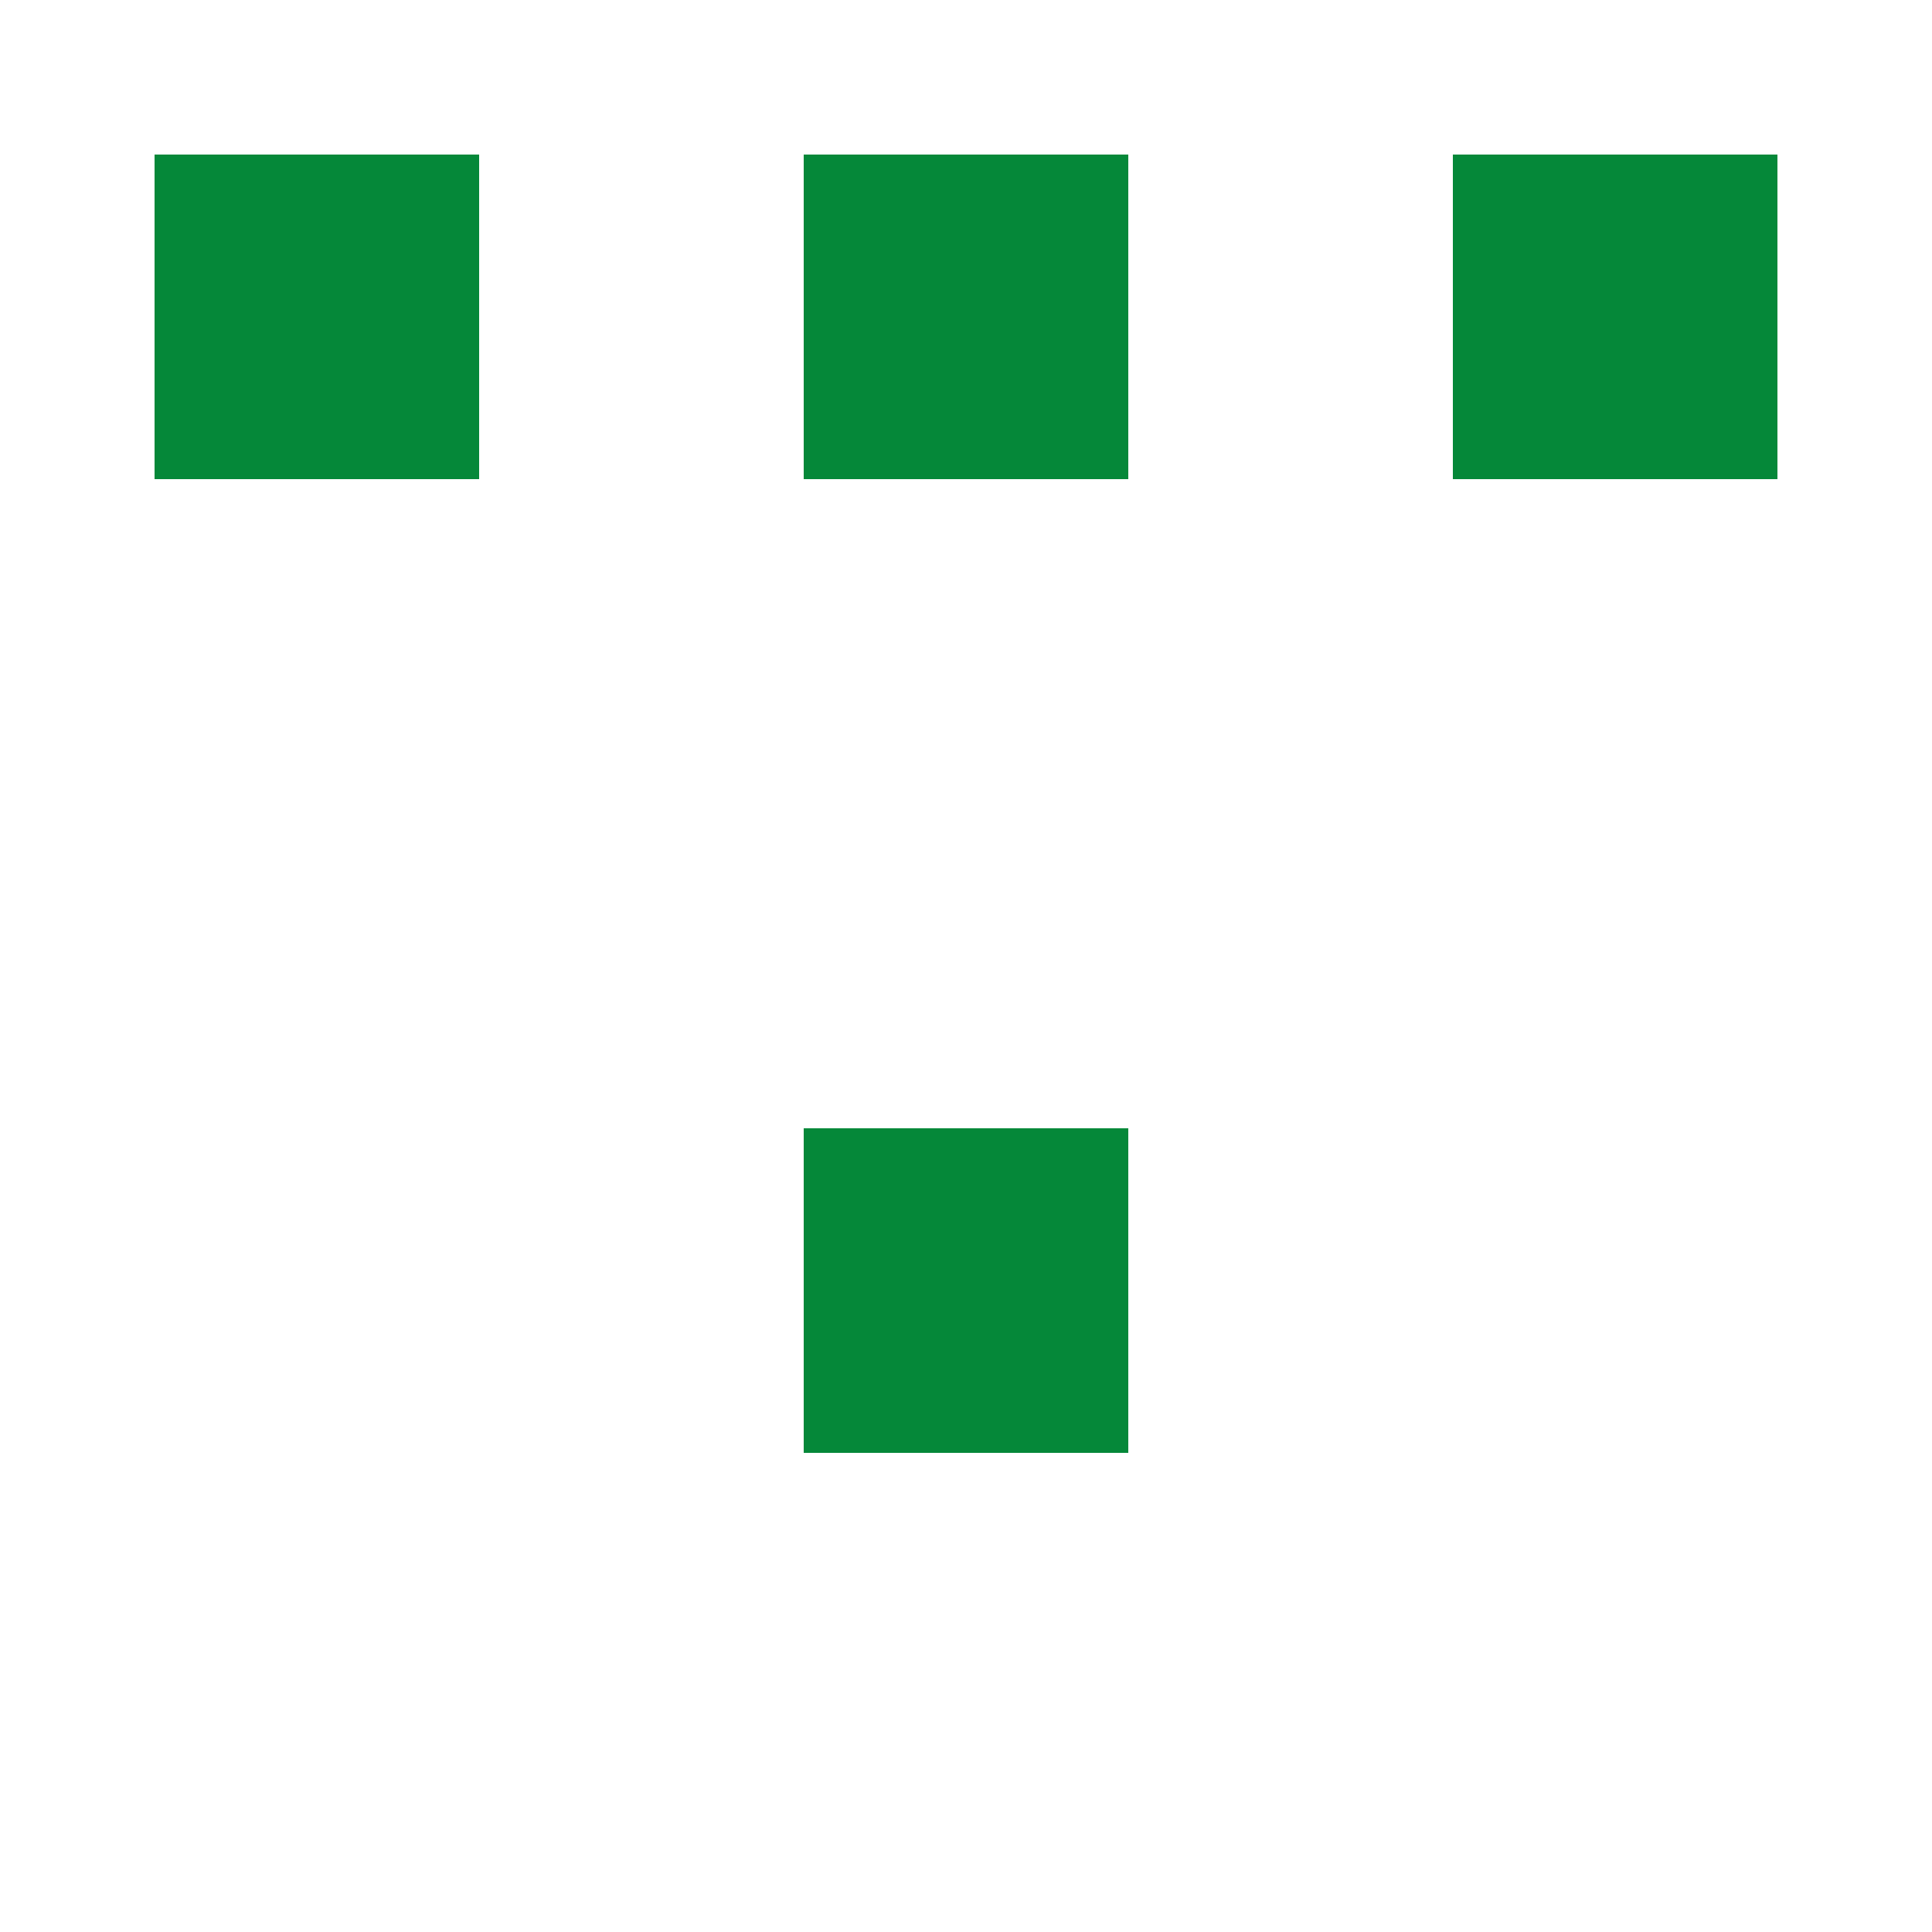
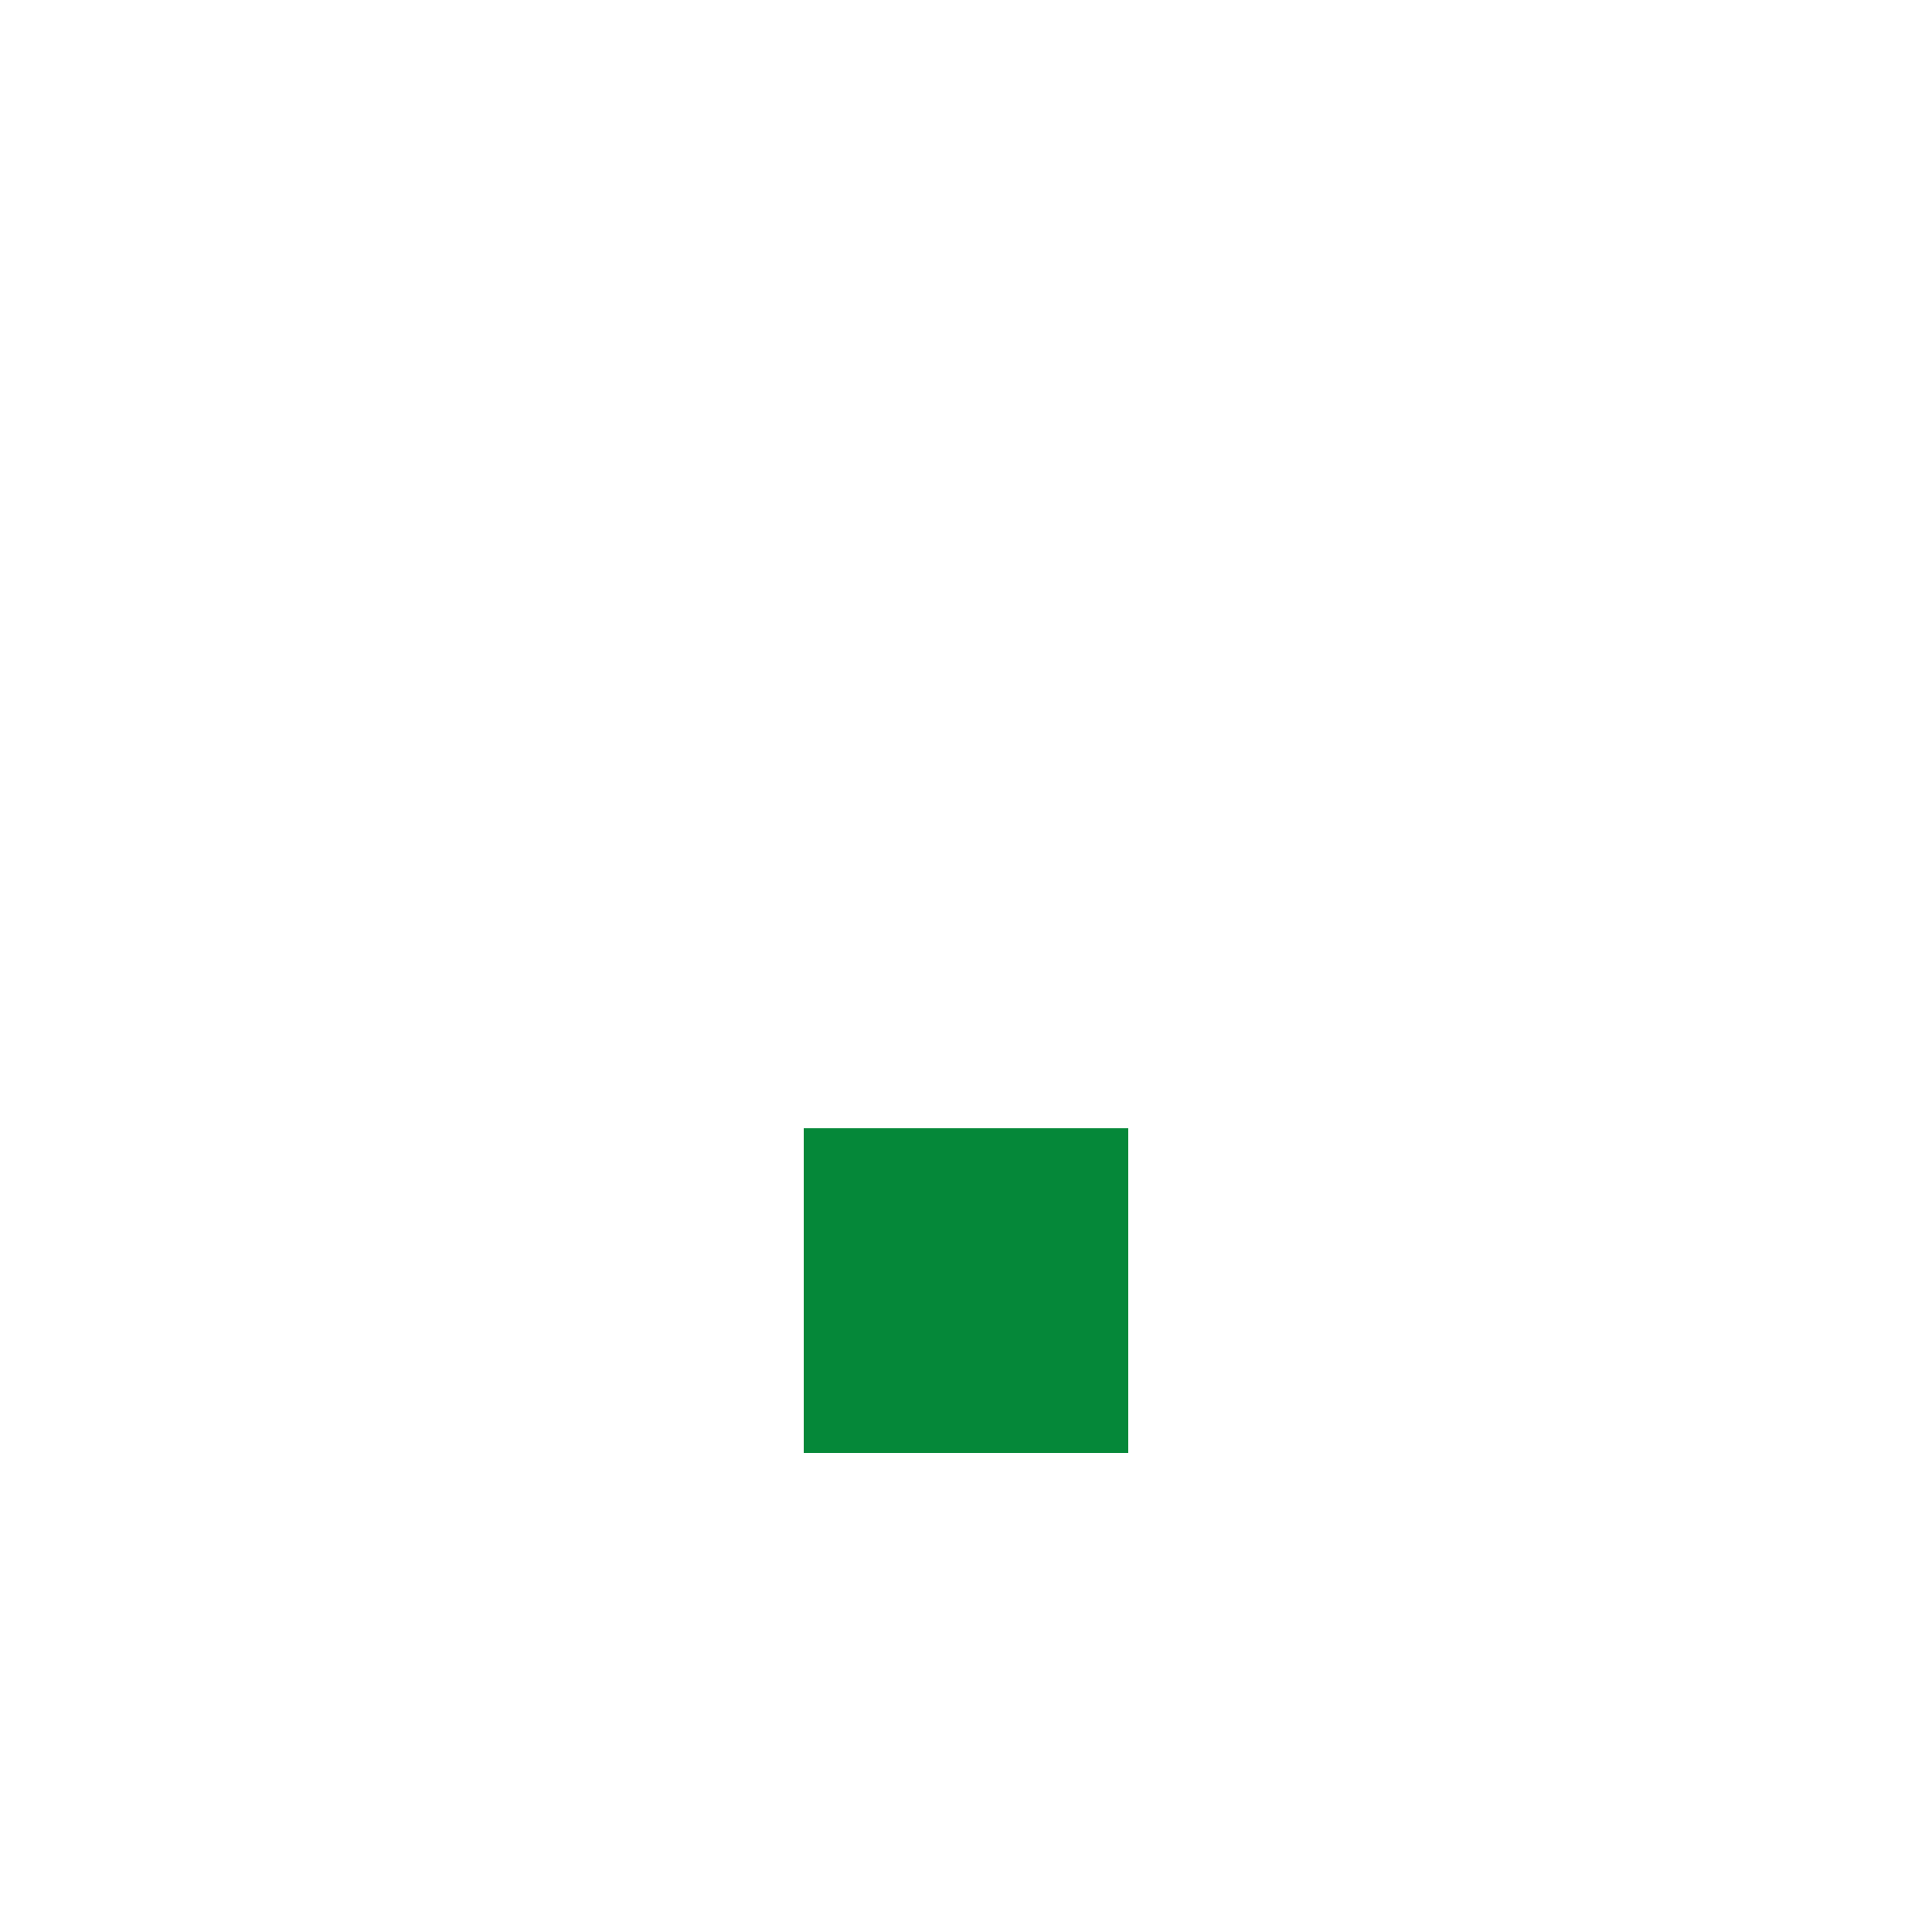
<svg xmlns="http://www.w3.org/2000/svg" width="125" height="125" viewBox="0 0 125 125" role="img" aria-label="Avatar">
-   <rect x="10" y="10" width="21" height="21" fill="#058839" />
-   <rect x="52" y="10" width="21" height="21" fill="#058839" />
-   <rect x="94" y="10" width="21" height="21" fill="#058839" />
  <rect x="52" y="73" width="21" height="21" fill="#058839" />
</svg>